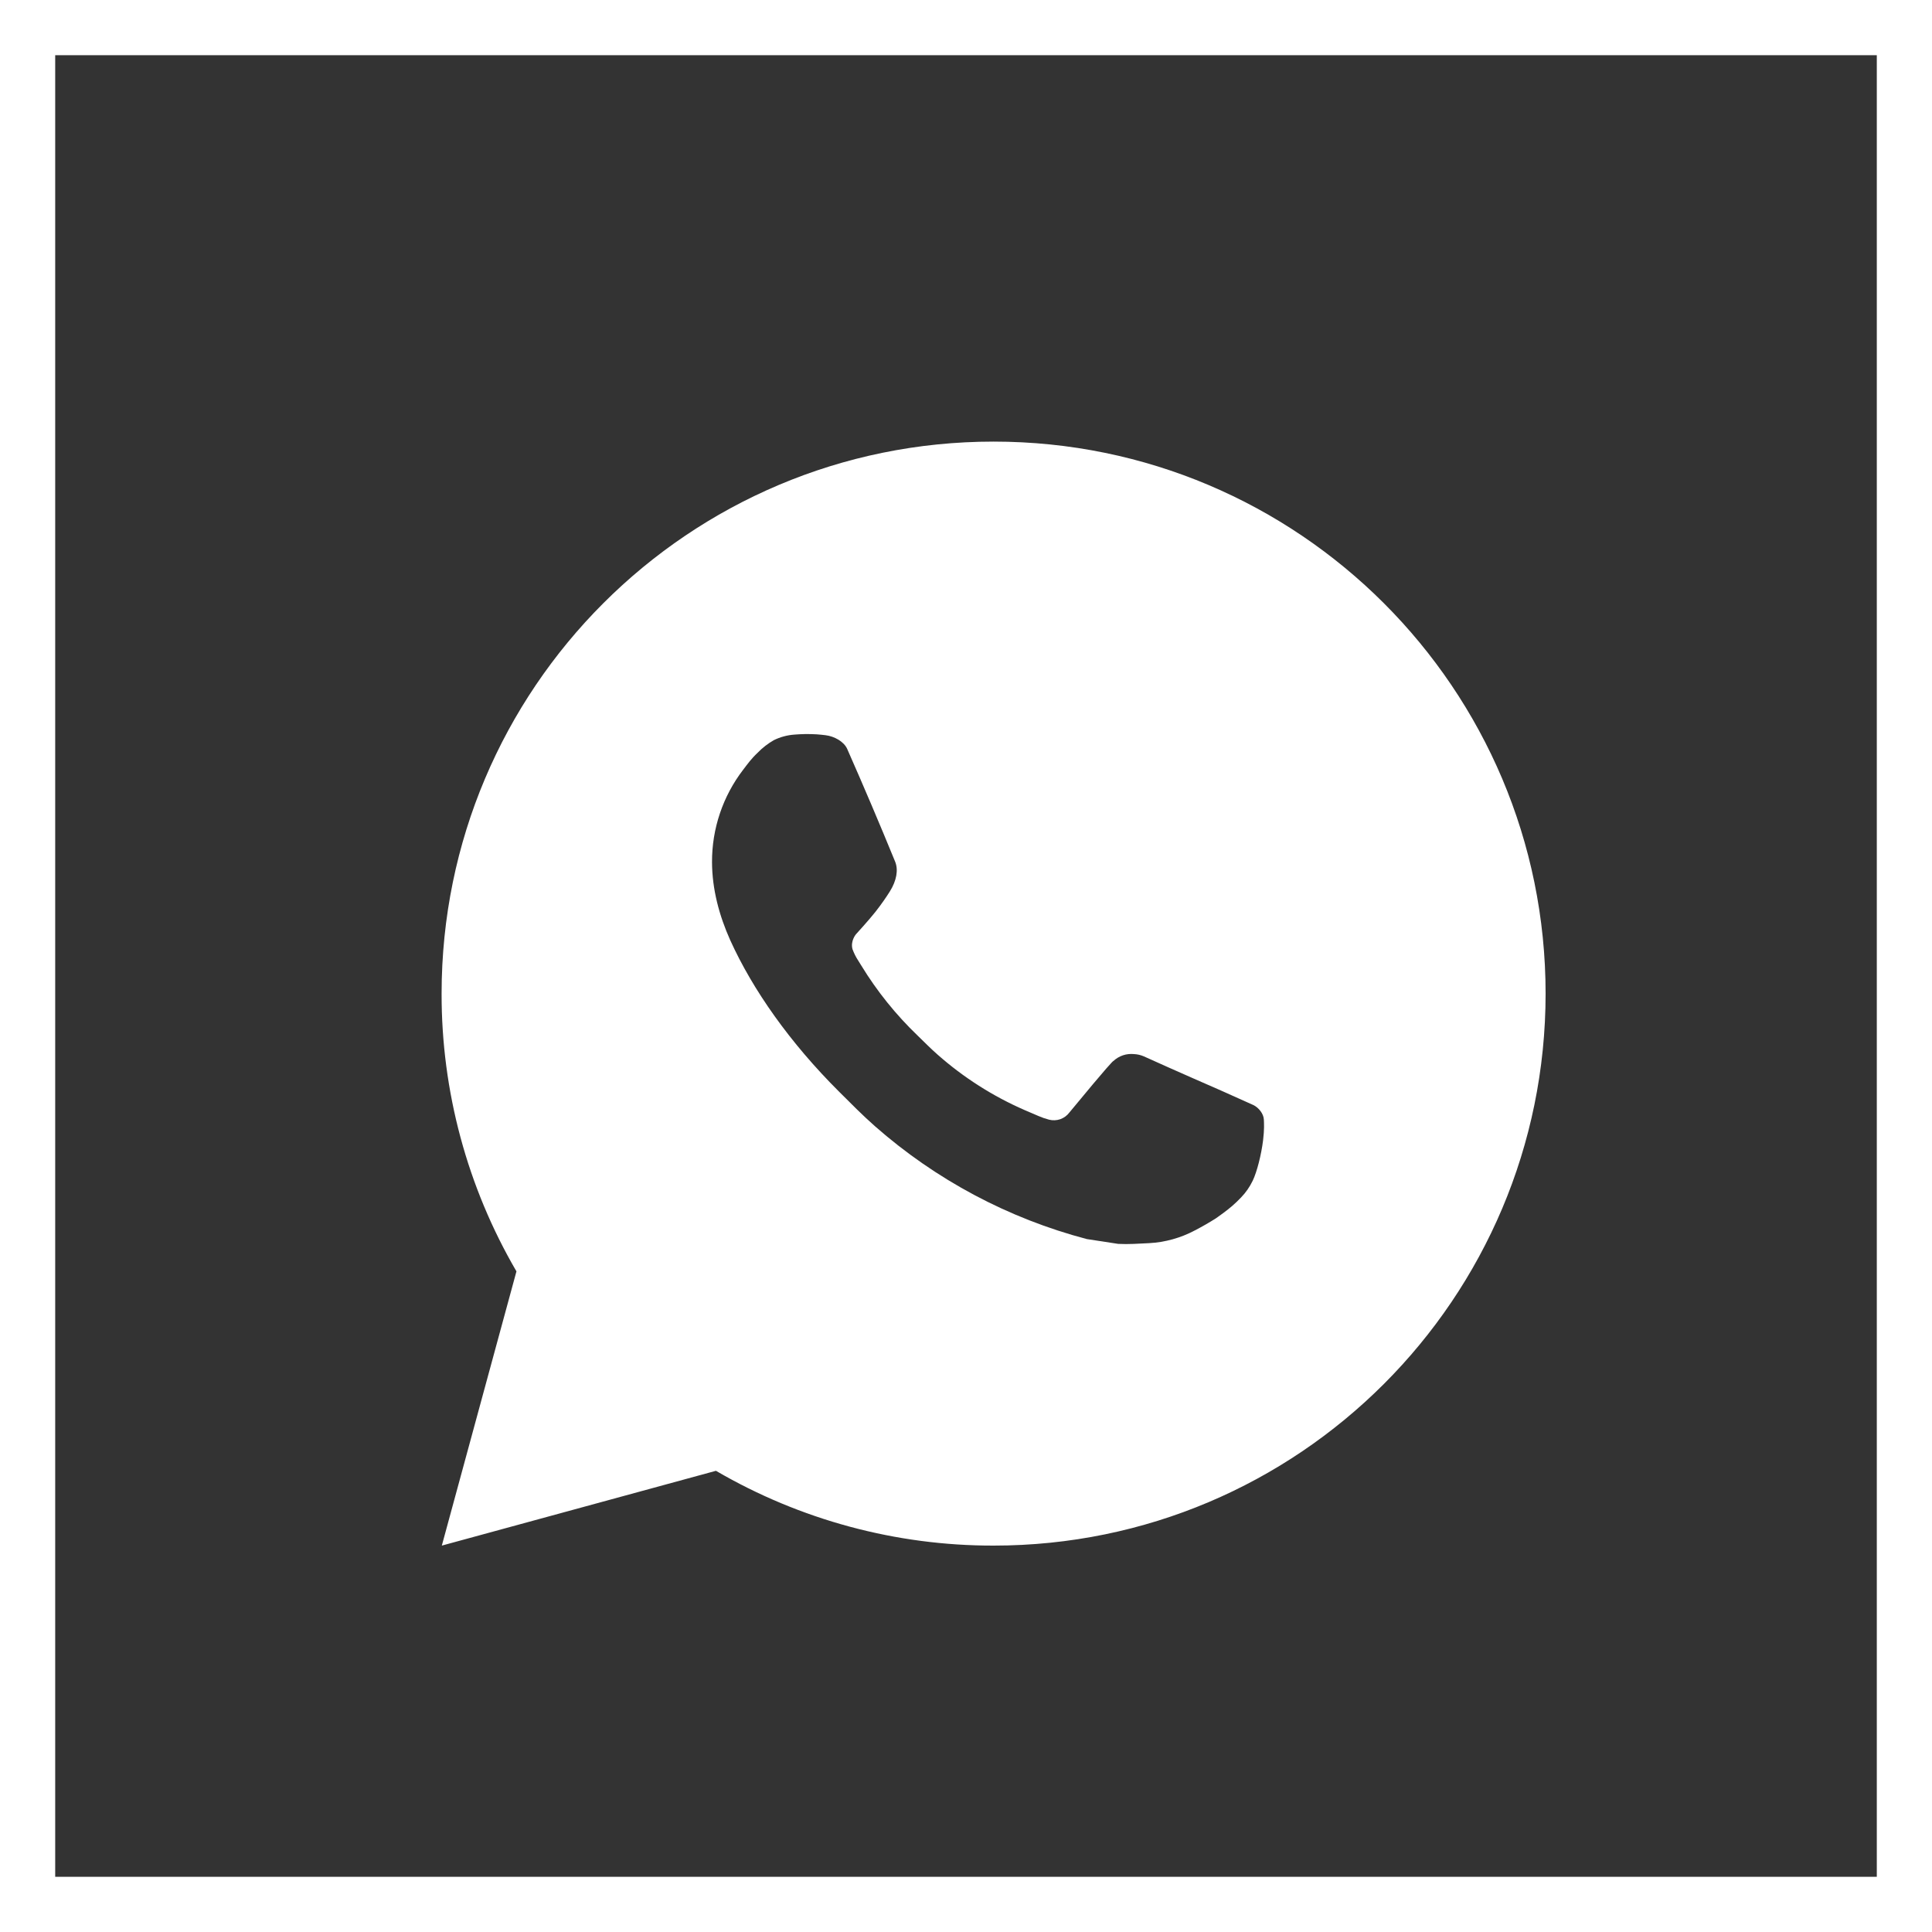
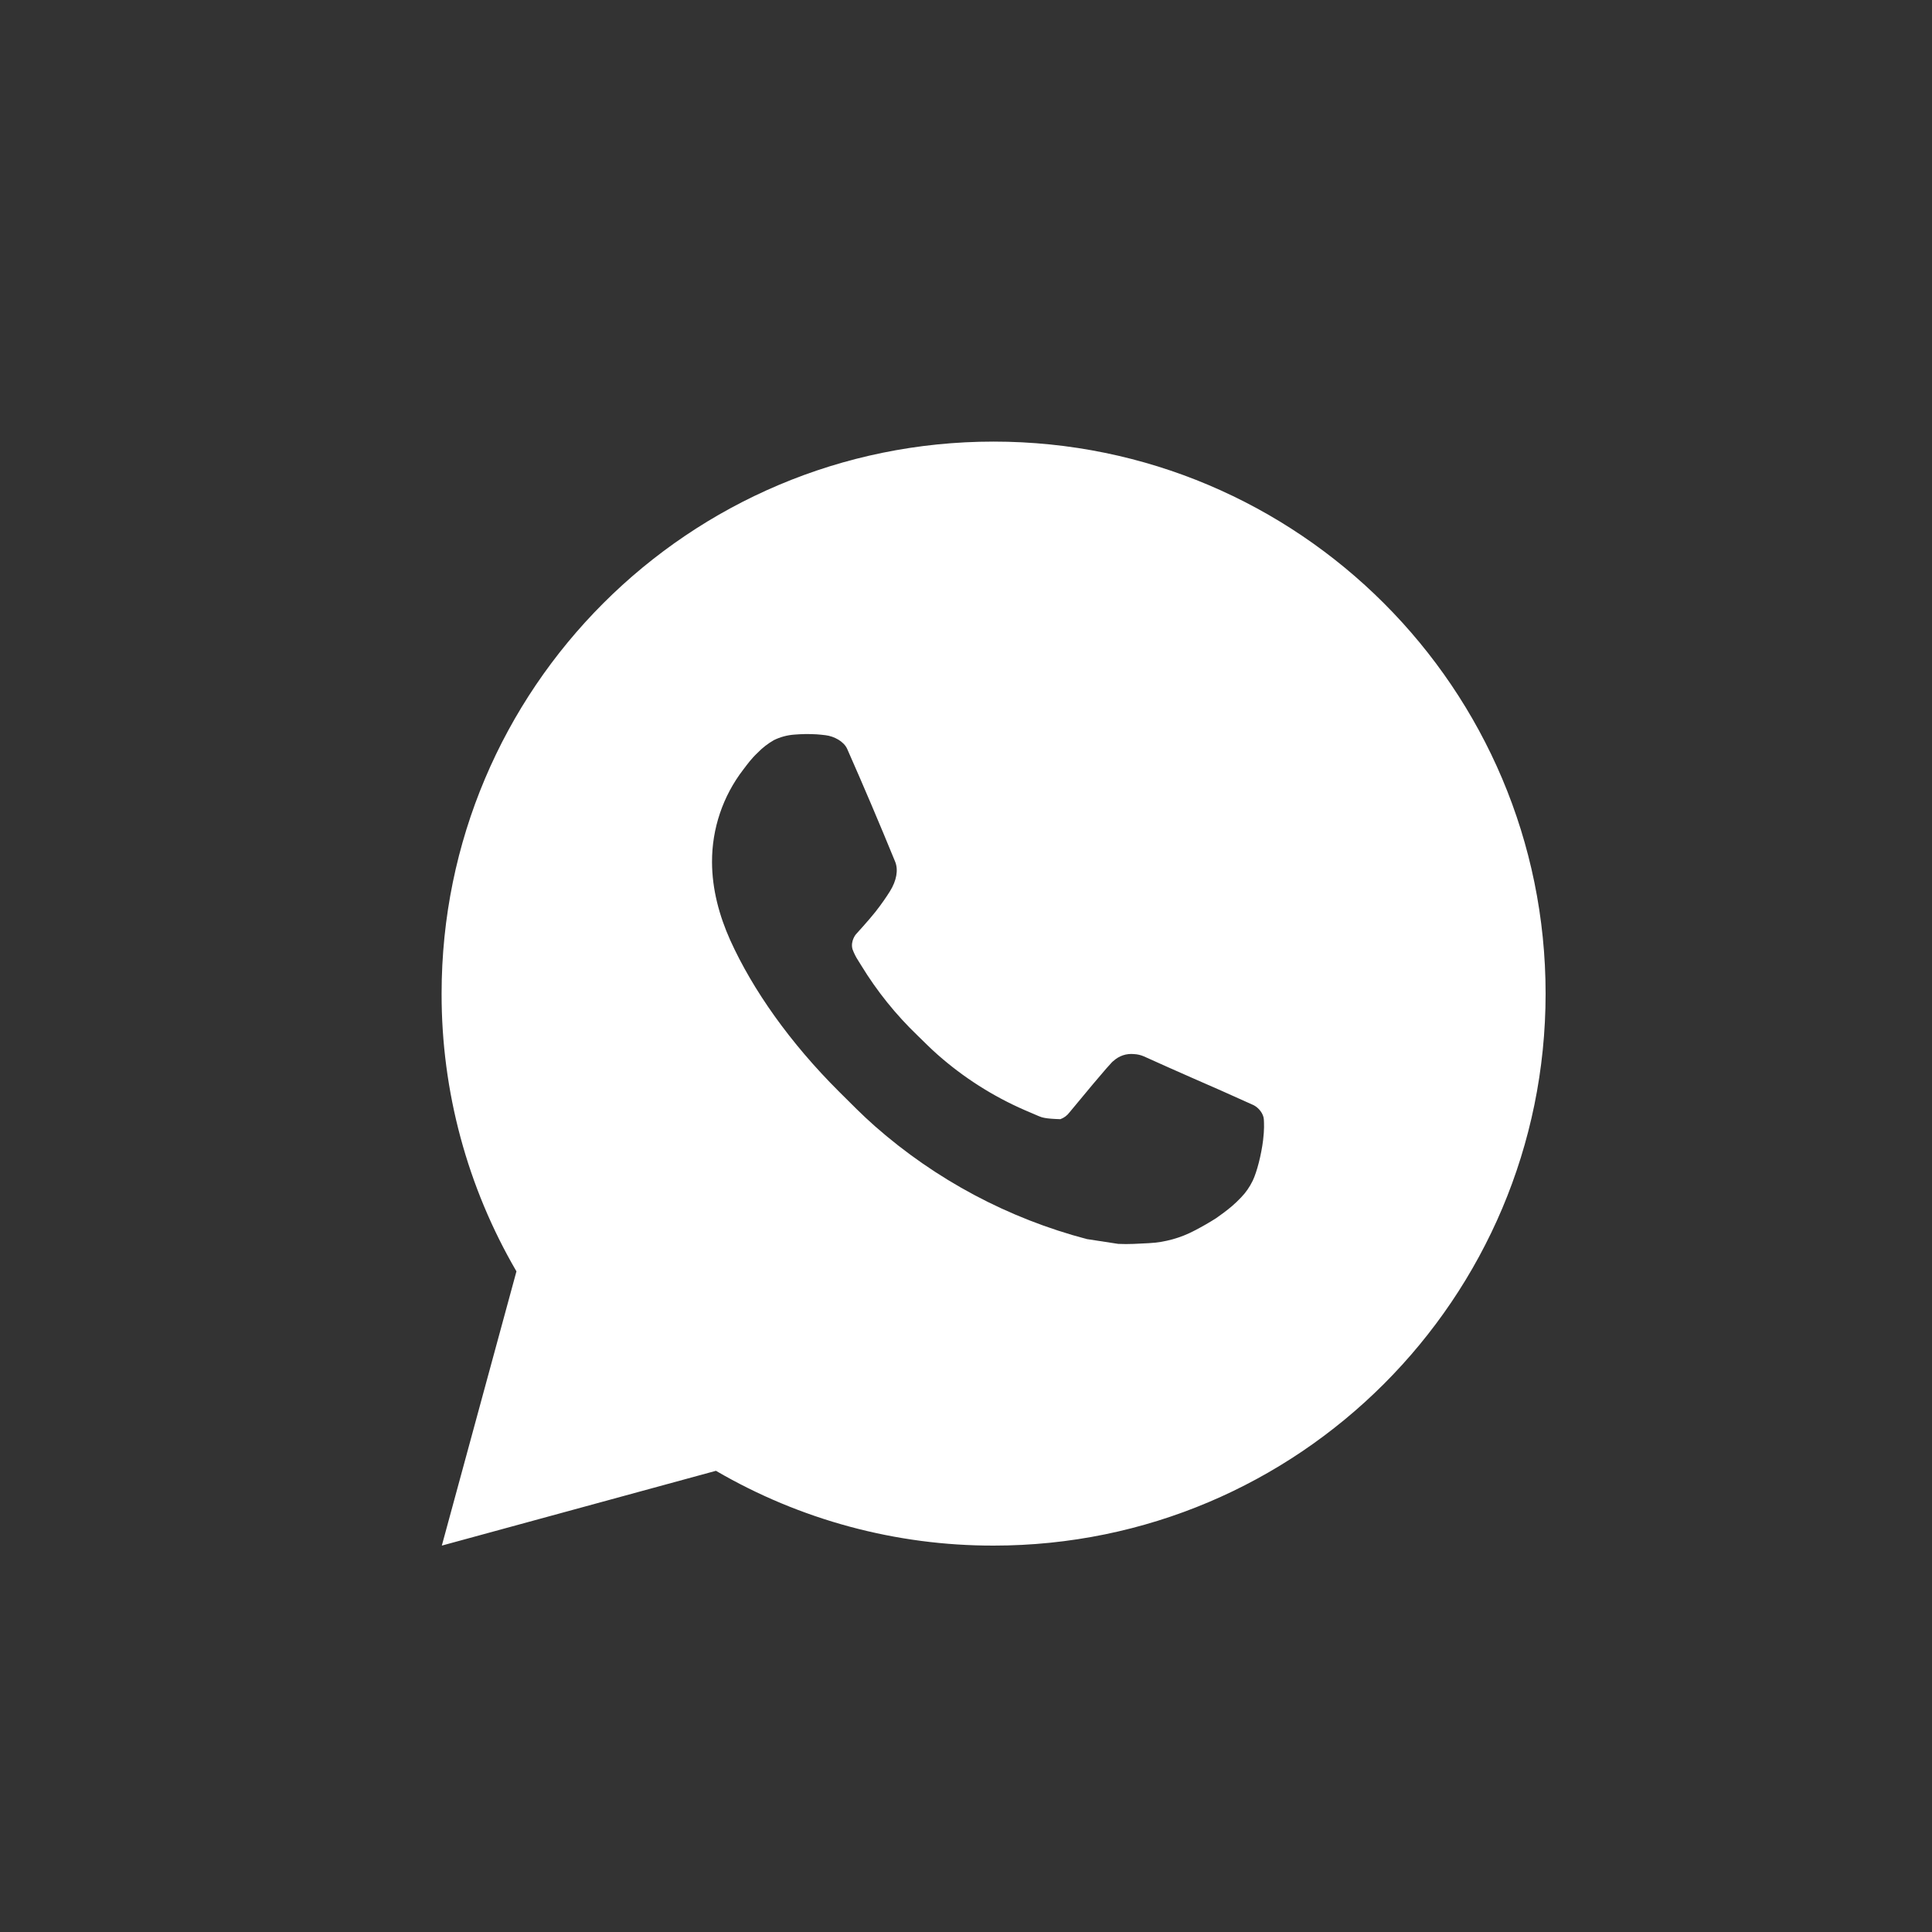
<svg xmlns="http://www.w3.org/2000/svg" width="35" height="35" viewBox="0 0 35 35" fill="none">
  <rect x="0" y="0" width="35" height="35" fill="#333333" stroke="none" />
-   <rect x="0.5" y="0.5" width="34" height="34" stroke="white" />
-   <path d="M18 8C23.523 8 28 12.477 28 18C28 23.523 23.523 28 18 28C16.233 28.003 14.497 27.535 12.97 26.645L8.004 28L9.356 23.032C8.465 21.505 7.997 19.768 8 18C8 12.477 12.477 8 18 8ZM14.592 13.3L14.392 13.308C14.263 13.317 14.136 13.351 14.02 13.408C13.912 13.47 13.813 13.546 13.726 13.636C13.606 13.749 13.538 13.847 13.465 13.942C13.095 14.423 12.896 15.013 12.899 15.62C12.901 16.11 13.029 16.587 13.229 17.033C13.638 17.935 14.311 18.89 15.199 19.775C15.413 19.988 15.623 20.202 15.849 20.401C16.952 21.372 18.267 22.073 19.689 22.447L20.257 22.534C20.442 22.544 20.627 22.53 20.813 22.521C21.104 22.506 21.389 22.427 21.646 22.29C21.777 22.222 21.905 22.149 22.029 22.07C22.029 22.07 22.071 22.041 22.154 21.98C22.289 21.88 22.372 21.809 22.484 21.692C22.568 21.605 22.638 21.505 22.694 21.39C22.772 21.227 22.85 20.916 22.882 20.657C22.906 20.459 22.899 20.351 22.896 20.284C22.892 20.177 22.803 20.066 22.706 20.019L22.124 19.758C22.124 19.758 21.254 19.379 20.722 19.137C20.666 19.113 20.607 19.099 20.546 19.096C20.478 19.089 20.408 19.096 20.343 19.118C20.278 19.14 20.218 19.176 20.168 19.223C20.163 19.221 20.096 19.278 19.373 20.154C19.331 20.21 19.274 20.252 19.209 20.275C19.143 20.298 19.072 20.301 19.005 20.284C18.94 20.267 18.876 20.245 18.814 20.218C18.69 20.166 18.647 20.146 18.562 20.11C17.988 19.86 17.456 19.521 16.987 19.107C16.861 18.997 16.744 18.877 16.624 18.761C16.231 18.384 15.888 17.958 15.604 17.493L15.545 17.398C15.503 17.334 15.469 17.265 15.443 17.193C15.405 17.046 15.504 16.928 15.504 16.928C15.504 16.928 15.747 16.662 15.86 16.518C15.97 16.378 16.063 16.242 16.123 16.145C16.241 15.955 16.278 15.76 16.216 15.609C15.936 14.925 15.647 14.245 15.348 13.568C15.289 13.434 15.114 13.338 14.955 13.319C14.901 13.312 14.847 13.307 14.793 13.303C14.659 13.295 14.524 13.297 14.39 13.307L14.592 13.3Z" fill="white" />
+   <path d="M18 8C23.523 8 28 12.477 28 18C28 23.523 23.523 28 18 28C16.233 28.003 14.497 27.535 12.97 26.645L8.004 28L9.356 23.032C8.465 21.505 7.997 19.768 8 18C8 12.477 12.477 8 18 8ZM14.592 13.3L14.392 13.308C14.263 13.317 14.136 13.351 14.02 13.408C13.912 13.47 13.813 13.546 13.726 13.636C13.606 13.749 13.538 13.847 13.465 13.942C13.095 14.423 12.896 15.013 12.899 15.62C12.901 16.11 13.029 16.587 13.229 17.033C13.638 17.935 14.311 18.89 15.199 19.775C15.413 19.988 15.623 20.202 15.849 20.401C16.952 21.372 18.267 22.073 19.689 22.447L20.257 22.534C20.442 22.544 20.627 22.53 20.813 22.521C21.104 22.506 21.389 22.427 21.646 22.29C21.777 22.222 21.905 22.149 22.029 22.07C22.029 22.07 22.071 22.041 22.154 21.98C22.289 21.88 22.372 21.809 22.484 21.692C22.568 21.605 22.638 21.505 22.694 21.39C22.772 21.227 22.85 20.916 22.882 20.657C22.906 20.459 22.899 20.351 22.896 20.284C22.892 20.177 22.803 20.066 22.706 20.019L22.124 19.758C22.124 19.758 21.254 19.379 20.722 19.137C20.666 19.113 20.607 19.099 20.546 19.096C20.478 19.089 20.408 19.096 20.343 19.118C20.278 19.14 20.218 19.176 20.168 19.223C20.163 19.221 20.096 19.278 19.373 20.154C19.331 20.21 19.274 20.252 19.209 20.275C18.94 20.267 18.876 20.245 18.814 20.218C18.69 20.166 18.647 20.146 18.562 20.11C17.988 19.86 17.456 19.521 16.987 19.107C16.861 18.997 16.744 18.877 16.624 18.761C16.231 18.384 15.888 17.958 15.604 17.493L15.545 17.398C15.503 17.334 15.469 17.265 15.443 17.193C15.405 17.046 15.504 16.928 15.504 16.928C15.504 16.928 15.747 16.662 15.86 16.518C15.97 16.378 16.063 16.242 16.123 16.145C16.241 15.955 16.278 15.76 16.216 15.609C15.936 14.925 15.647 14.245 15.348 13.568C15.289 13.434 15.114 13.338 14.955 13.319C14.901 13.312 14.847 13.307 14.793 13.303C14.659 13.295 14.524 13.297 14.39 13.307L14.592 13.3Z" fill="white" />
</svg>